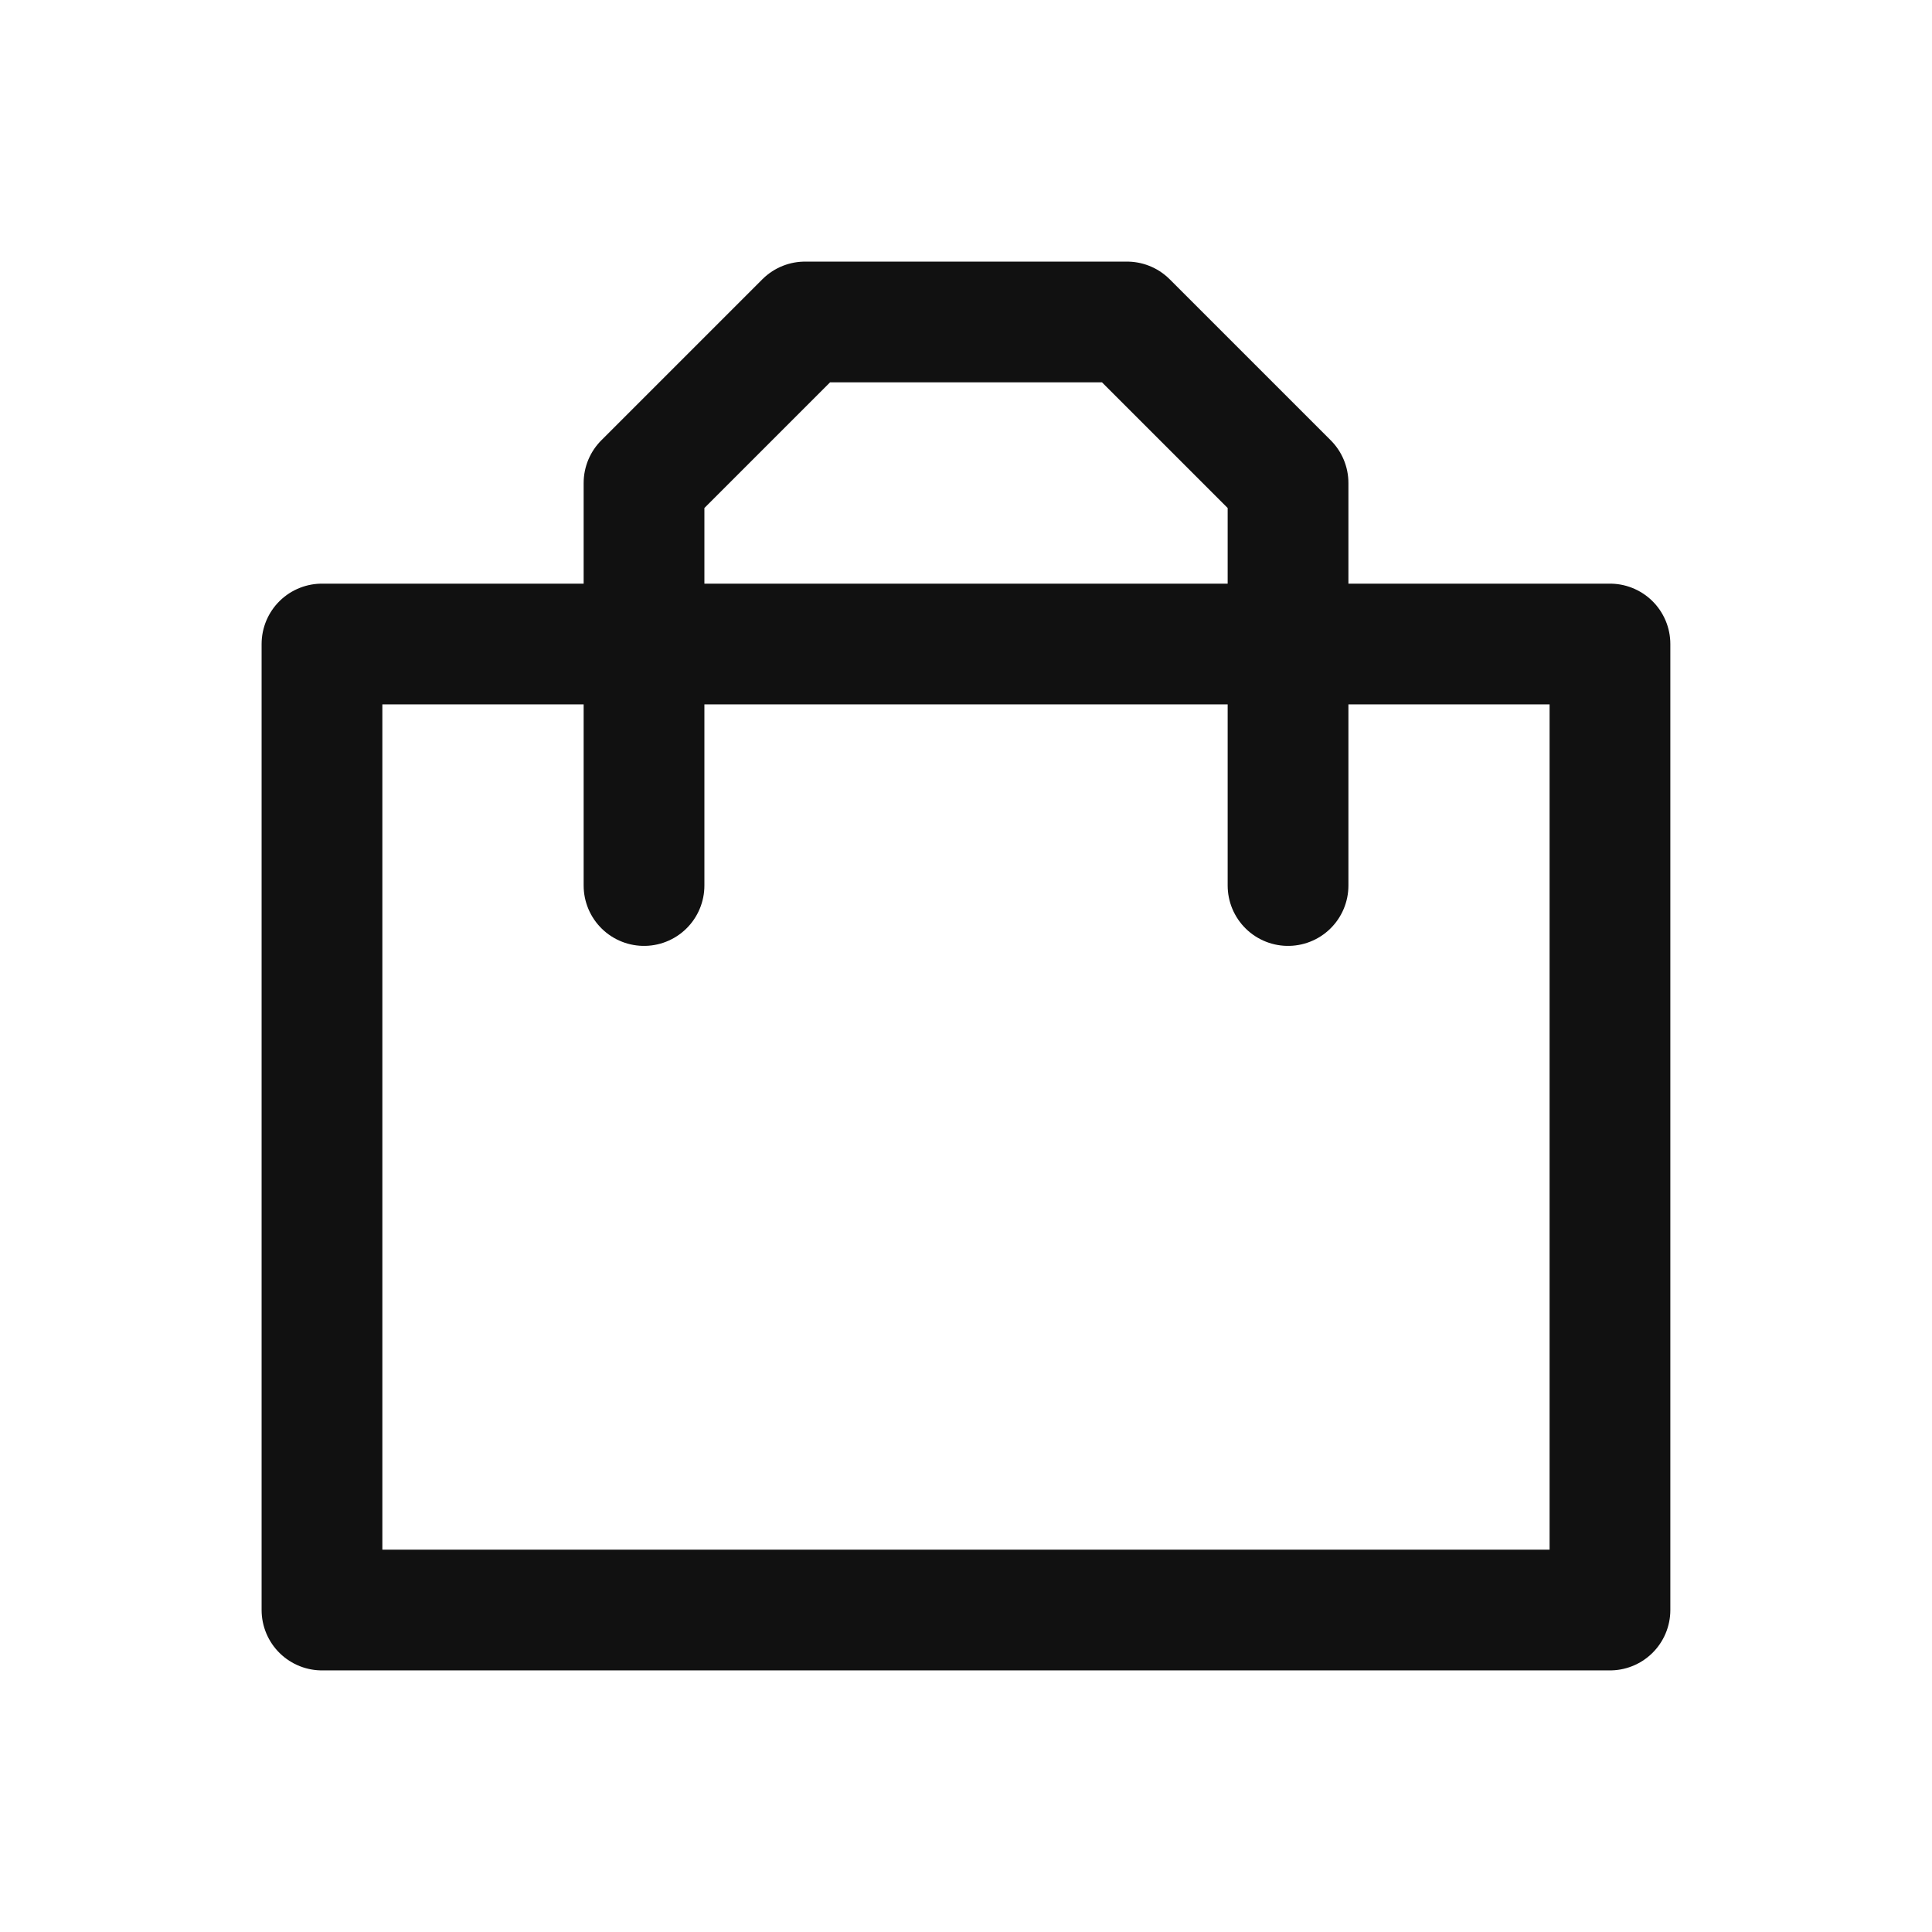
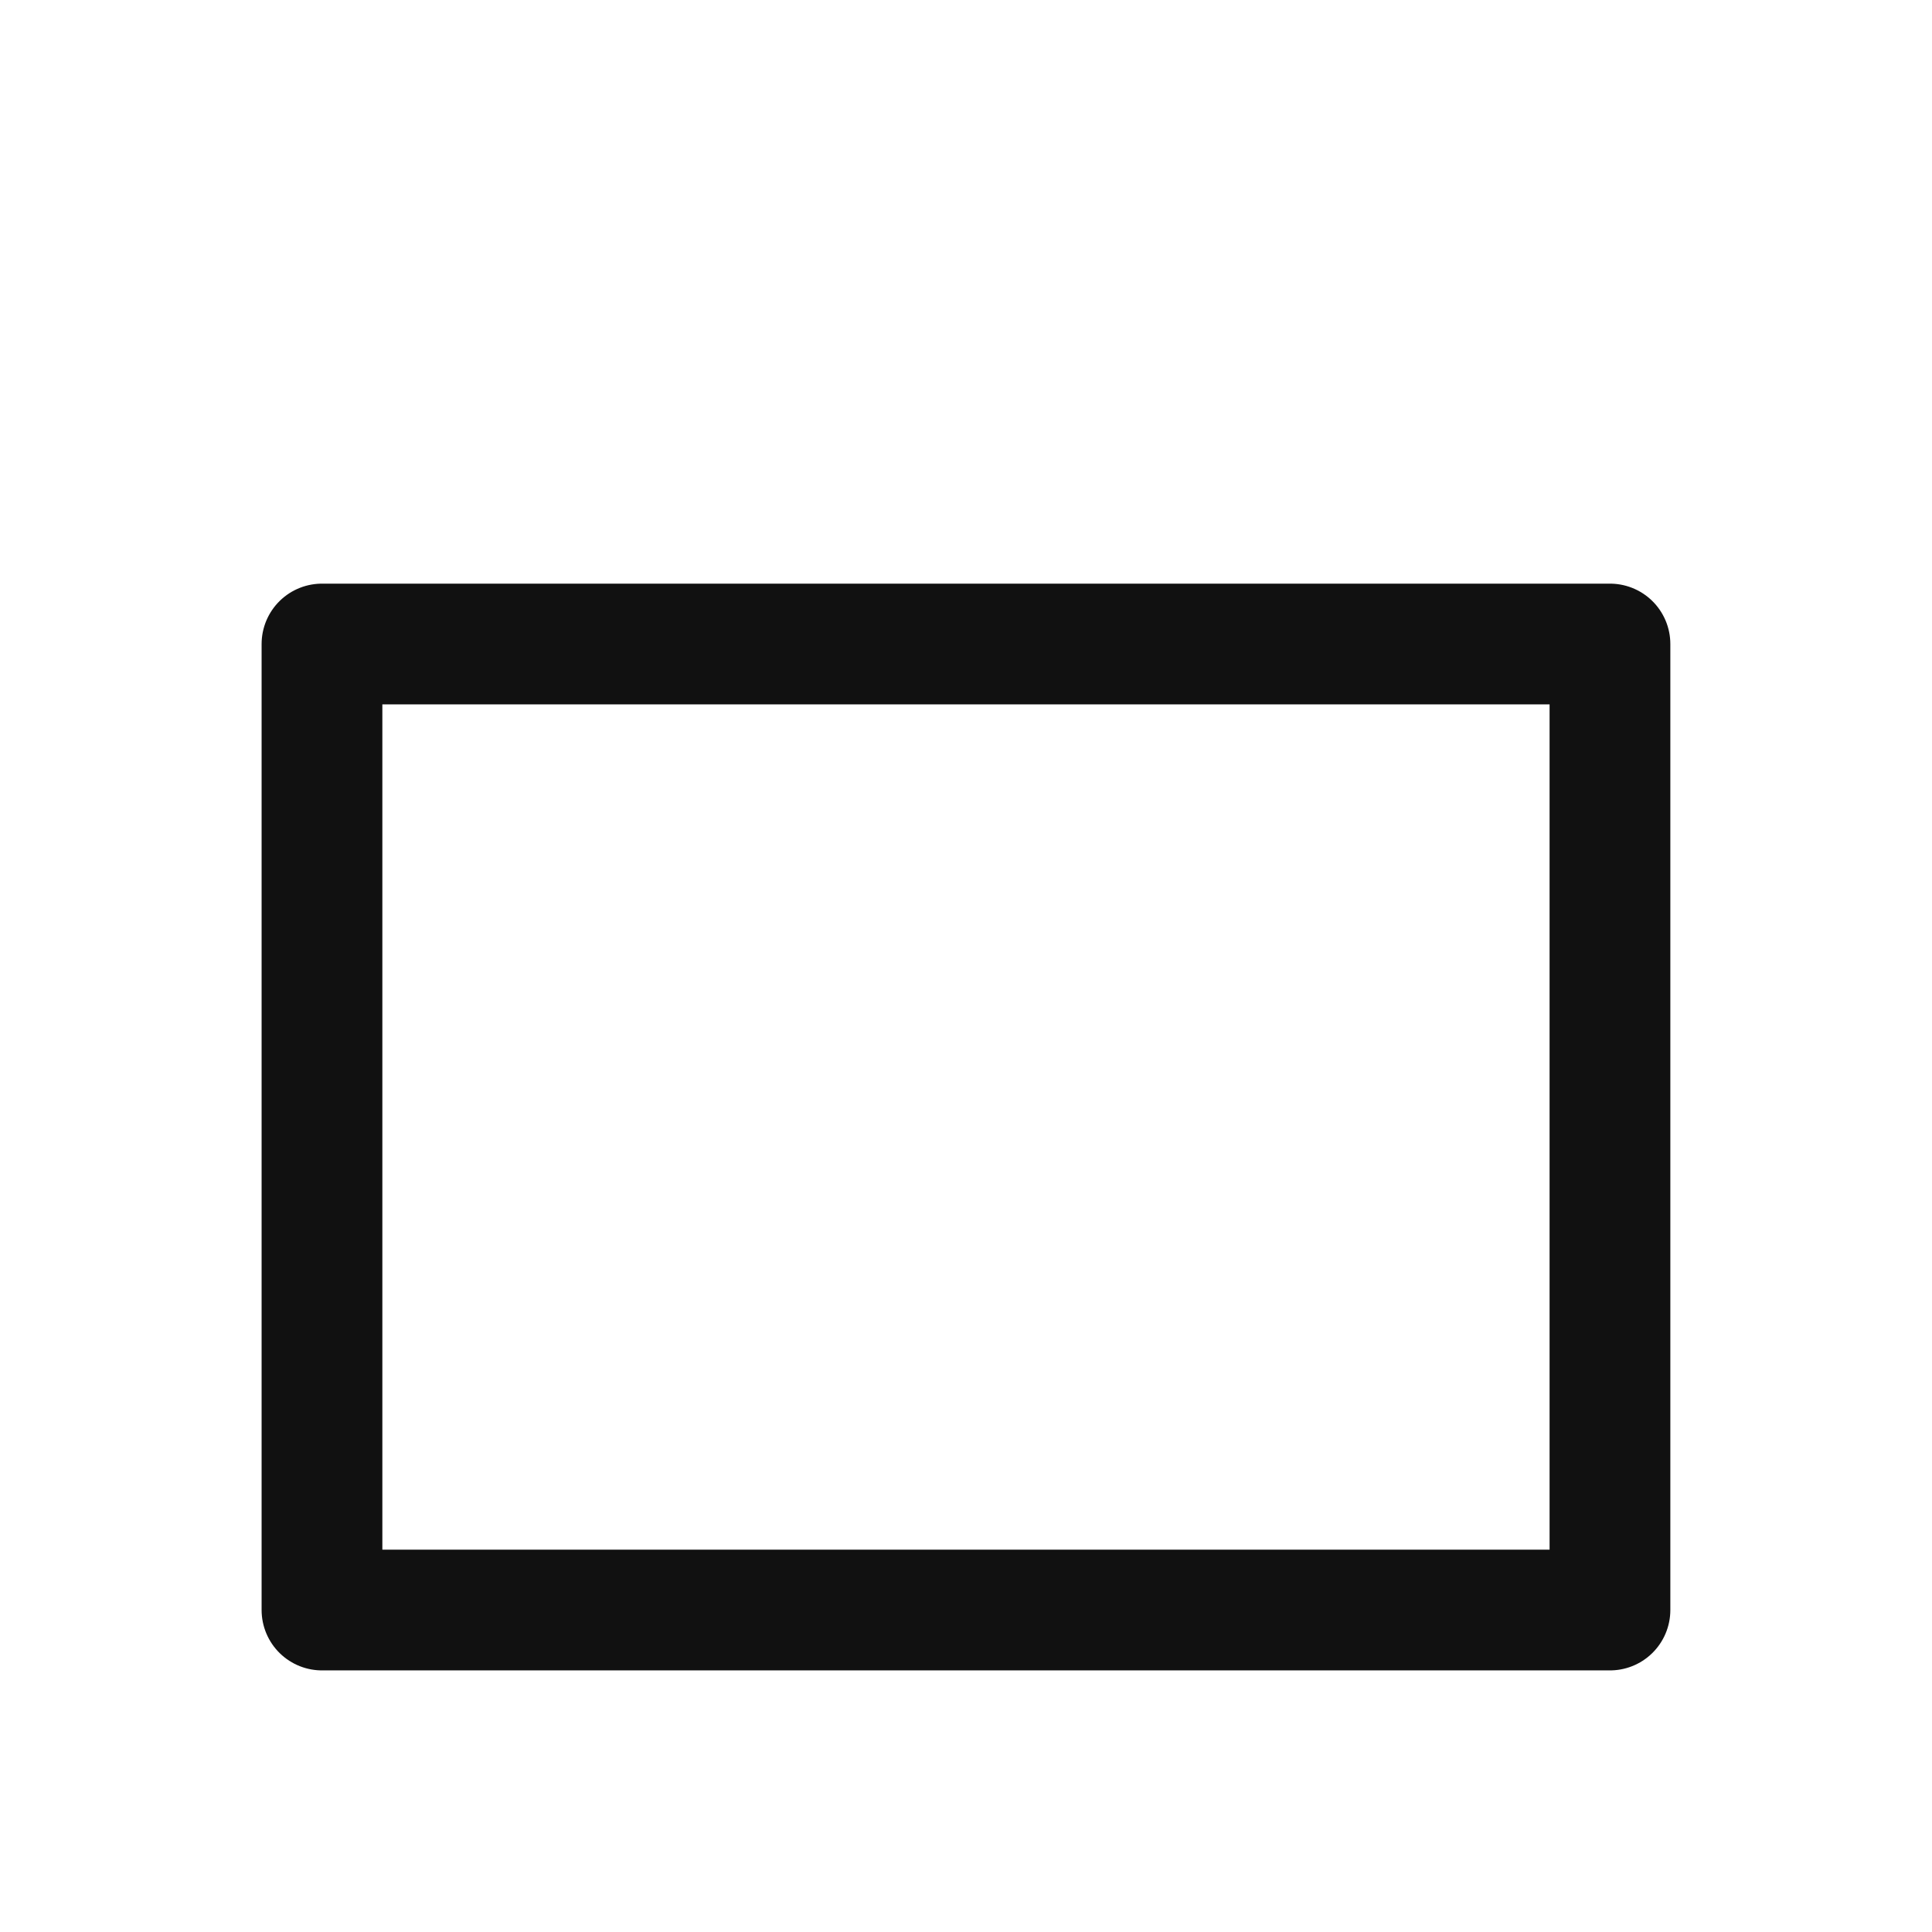
<svg xmlns="http://www.w3.org/2000/svg" width="32" height="32" viewBox="0 0 32 32" fill="none">
  <path d="M5.333 10.667H26.666V26.667H5.333V10.667Z" stroke="#111111" stroke-width="2" stroke-linejoin="round" />
-   <path d="M10.667 14.667C10.667 14.347 10.667 9.733 10.667 8L13.334 5.333H18.667L21.334 8V14.667" stroke="#111111" stroke-width="2" stroke-linecap="round" stroke-linejoin="round" />
</svg>